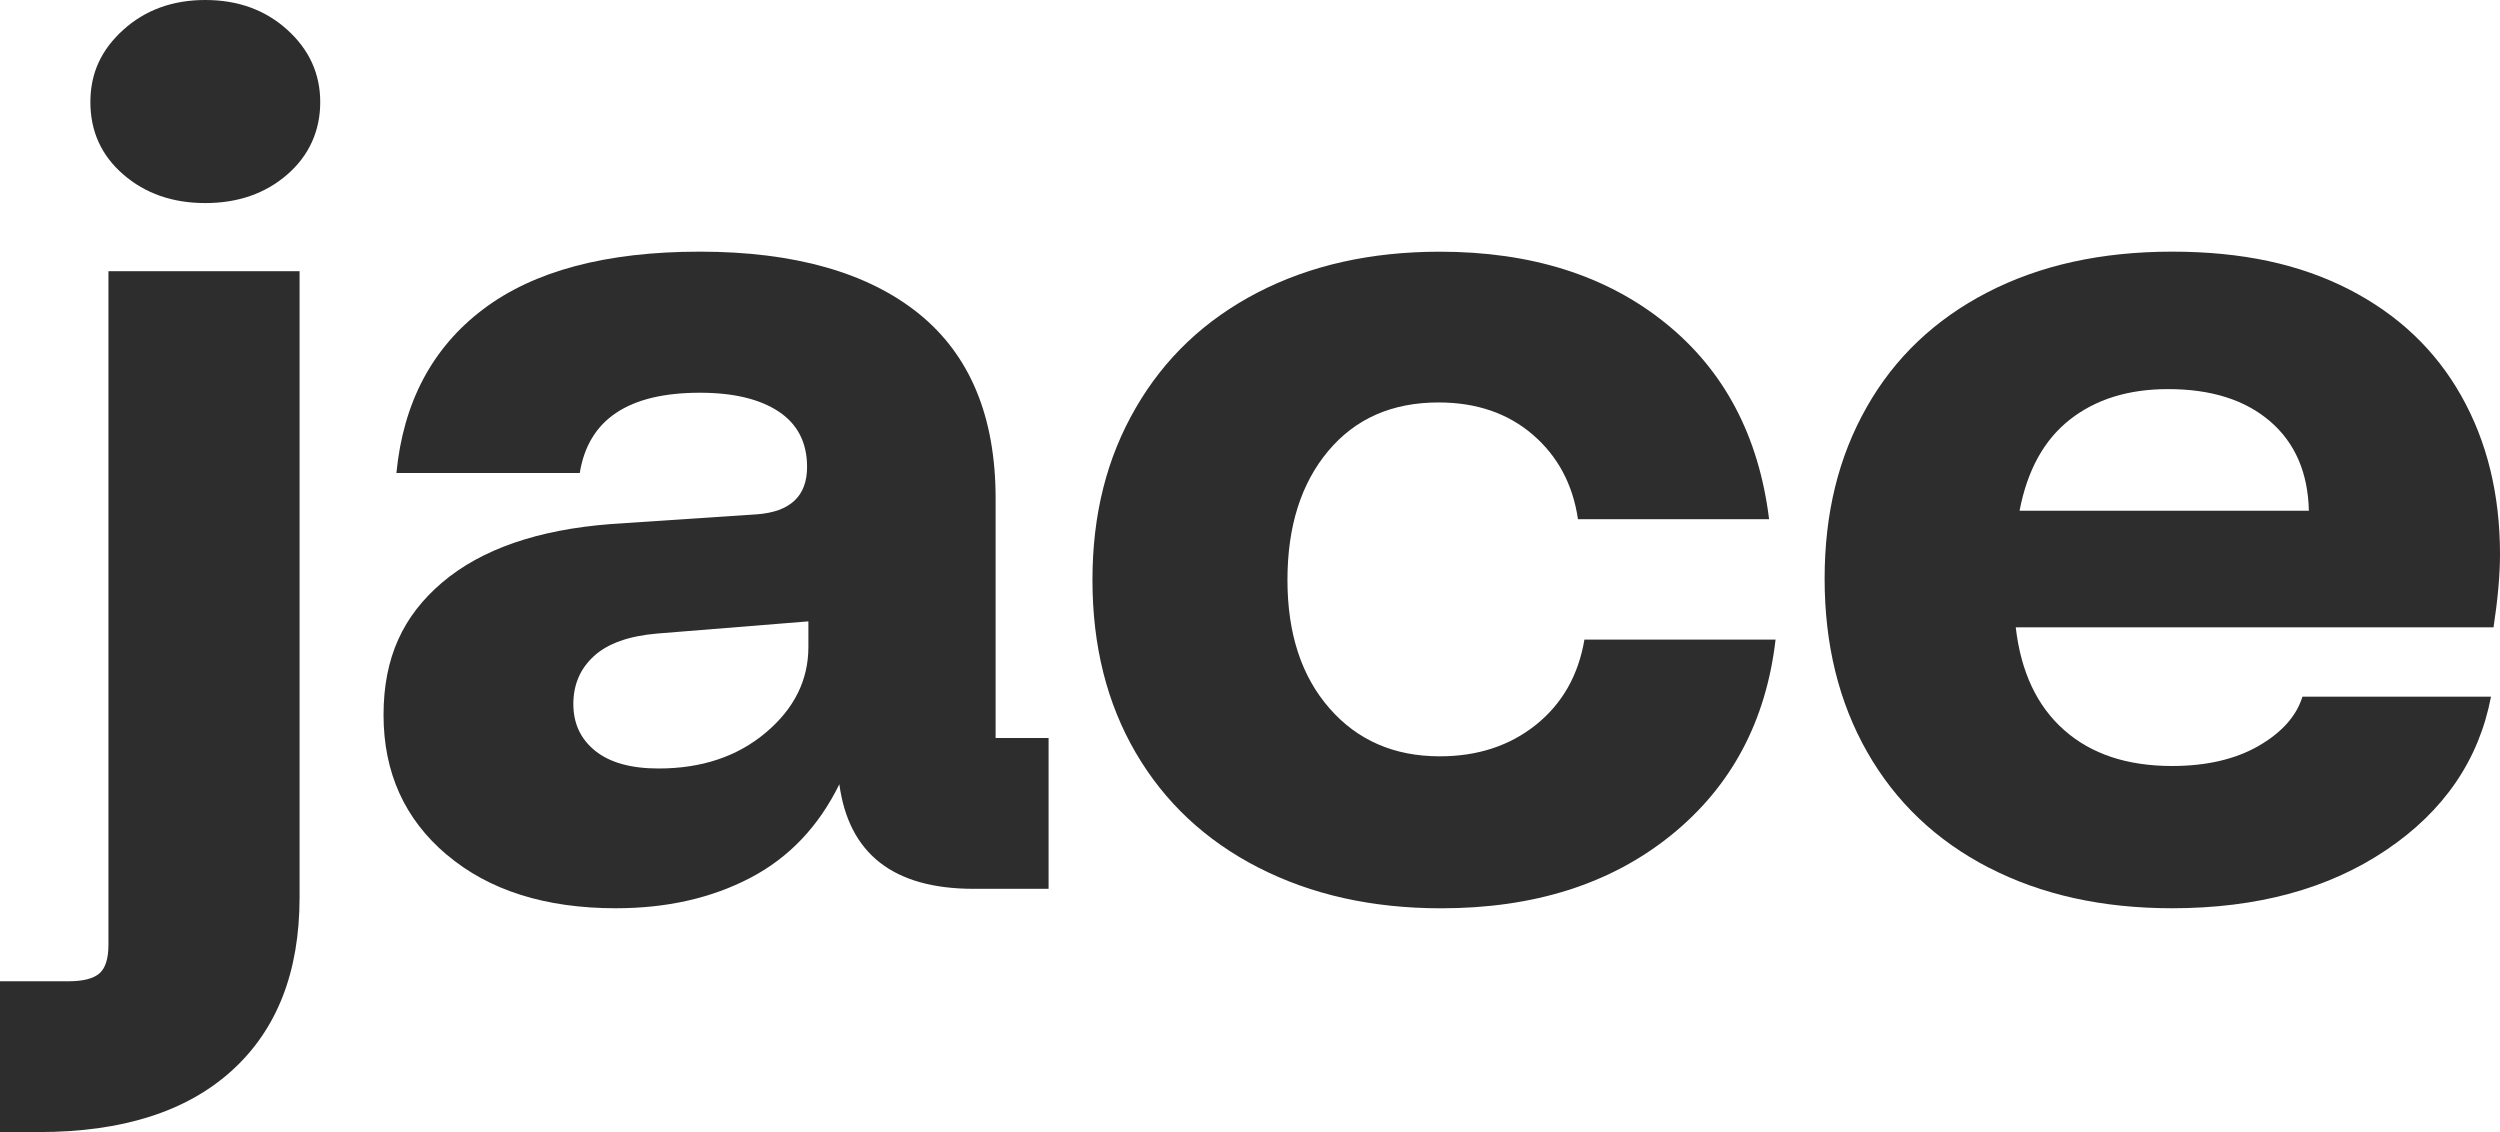
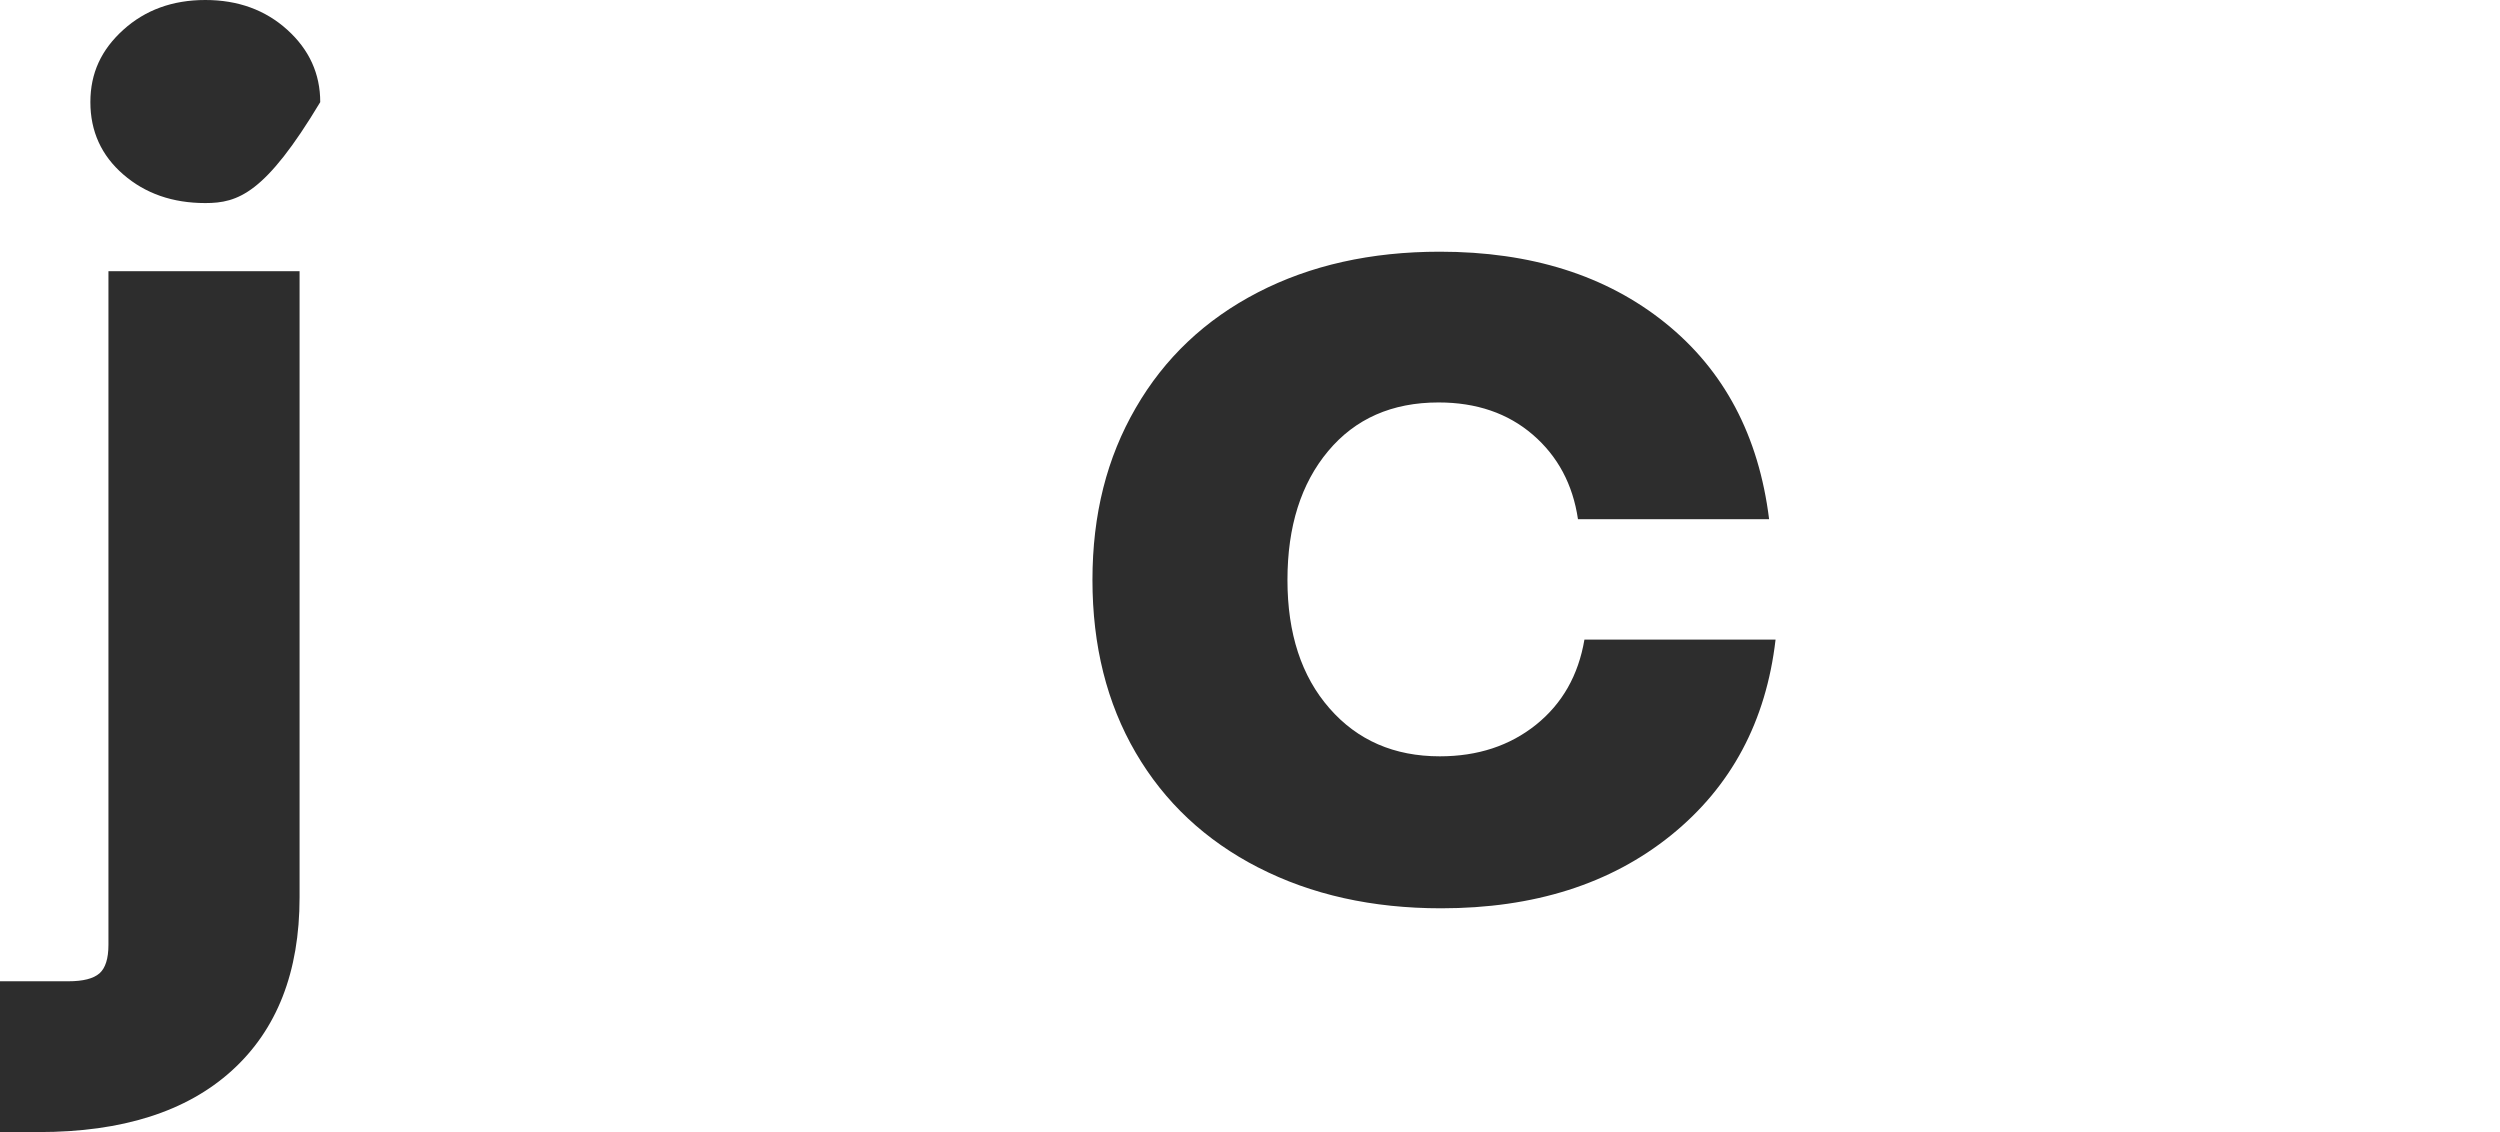
<svg xmlns="http://www.w3.org/2000/svg" width="53" height="24" viewBox="0 0 53 24" fill="none">
-   <path d="M0 20.803H1.451C1.761 20.803 1.98 20.747 2.108 20.636C2.235 20.524 2.299 20.322 2.299 20.03V5.749H6.351V19.024C6.351 20.606 5.872 21.83 4.914 22.698C3.956 23.566 2.591 24 0.821 24H0V20.803ZM2.614 3.699C2.149 3.296 1.916 2.784 1.916 2.165C1.916 1.547 2.149 1.053 2.614 0.632C3.08 0.211 3.659 0 4.353 0C5.046 0 5.626 0.211 6.091 0.632C6.556 1.053 6.789 1.564 6.789 2.165C6.789 2.767 6.556 3.296 6.091 3.699C5.626 4.103 5.046 4.305 4.353 4.305C3.659 4.305 3.08 4.103 2.614 3.699H2.614Z" fill="#2D2D2D" />
-   <path d="M9.472 18.122C8.578 17.366 8.131 16.378 8.131 15.157C8.131 13.937 8.546 13.053 9.376 12.347C10.207 11.643 11.398 11.23 12.949 11.11L16.042 10.904C16.754 10.852 17.11 10.517 17.11 9.898C17.11 9.383 16.909 8.992 16.508 8.725C16.106 8.459 15.55 8.326 14.838 8.326C13.322 8.326 12.474 8.893 12.291 10.027H8.404C8.55 8.531 9.161 7.376 10.239 6.559C11.316 5.743 12.849 5.335 14.838 5.335C16.828 5.335 18.392 5.773 19.478 6.649C20.564 7.526 21.107 8.832 21.107 10.568V15.646H22.23V18.843H20.642C18.944 18.843 17.995 18.104 17.794 16.626C17.356 17.52 16.727 18.182 15.906 18.611C15.084 19.04 14.135 19.255 13.059 19.255C11.562 19.255 10.367 18.877 9.473 18.121L9.472 18.122ZM16.234 15.532C16.837 15.025 17.138 14.419 17.138 13.714V13.173L13.934 13.431C13.332 13.482 12.885 13.641 12.593 13.908C12.301 14.174 12.155 14.513 12.155 14.926C12.155 15.339 12.31 15.67 12.62 15.919C12.931 16.168 13.377 16.292 13.962 16.292C14.874 16.292 15.632 16.039 16.234 15.532L16.234 15.532Z" fill="#2D2D2D" />
+   <path d="M0 20.803H1.451C1.761 20.803 1.98 20.747 2.108 20.636C2.235 20.524 2.299 20.322 2.299 20.03V5.749H6.351V19.024C6.351 20.606 5.872 21.83 4.914 22.698C3.956 23.566 2.591 24 0.821 24H0V20.803ZM2.614 3.699C2.149 3.296 1.916 2.784 1.916 2.165C1.916 1.547 2.149 1.053 2.614 0.632C3.08 0.211 3.659 0 4.353 0C5.046 0 5.626 0.211 6.091 0.632C6.556 1.053 6.789 1.564 6.789 2.165C5.626 4.103 5.046 4.305 4.353 4.305C3.659 4.305 3.08 4.103 2.614 3.699H2.614Z" fill="#2D2D2D" />
  <path d="M26.678 18.393C25.555 17.817 24.688 17.005 24.077 15.957C23.465 14.908 23.16 13.688 23.16 12.296C23.16 10.904 23.465 9.705 24.077 8.649C24.688 7.591 25.551 6.776 26.664 6.2C27.777 5.624 29.064 5.336 30.524 5.336C32.458 5.336 34.051 5.839 35.301 6.844C36.551 7.849 37.286 9.237 37.505 11.007H33.453C33.344 10.268 33.024 9.671 32.495 9.215C31.966 8.76 31.3 8.532 30.497 8.532C29.511 8.532 28.731 8.876 28.157 9.563C27.581 10.251 27.294 11.162 27.294 12.296C27.294 13.431 27.591 14.337 28.184 15.015C28.777 15.695 29.557 16.034 30.525 16.034C31.328 16.034 32.007 15.81 32.564 15.364C33.12 14.917 33.462 14.316 33.59 13.559H37.642C37.441 15.295 36.701 16.678 35.424 17.709C34.146 18.74 32.522 19.256 30.551 19.256C29.091 19.256 27.8 18.968 26.678 18.392V18.393Z" fill="#2D2D2D" />
-   <path d="M42.158 18.393C41.045 17.817 40.187 17.001 39.585 15.944C38.983 14.886 38.682 13.662 38.682 12.27C38.682 10.877 38.978 9.684 39.572 8.635C40.164 7.587 41.018 6.775 42.131 6.199C43.244 5.623 44.549 5.335 46.046 5.335C47.543 5.335 48.756 5.602 49.797 6.134C50.837 6.668 51.631 7.419 52.178 8.39C52.726 9.361 53 10.482 53 11.754C53 12.184 52.954 12.699 52.863 13.3H42.734C42.843 14.246 43.186 14.972 43.761 15.479C44.335 15.986 45.097 16.239 46.047 16.239C46.776 16.239 47.388 16.097 47.881 15.814C48.373 15.53 48.684 15.182 48.812 14.77H52.809C52.553 16.11 51.814 17.193 50.591 18.018C49.368 18.843 47.854 19.255 46.047 19.255C44.568 19.255 43.273 18.968 42.16 18.392L42.158 18.393ZM48.948 10.827C48.929 10.019 48.655 9.387 48.126 8.932C47.597 8.477 46.876 8.249 45.963 8.249C45.124 8.249 44.43 8.464 43.883 8.894C43.335 9.324 42.979 9.968 42.815 10.827H48.948V10.827Z" fill="#2D2D2D" />
</svg>